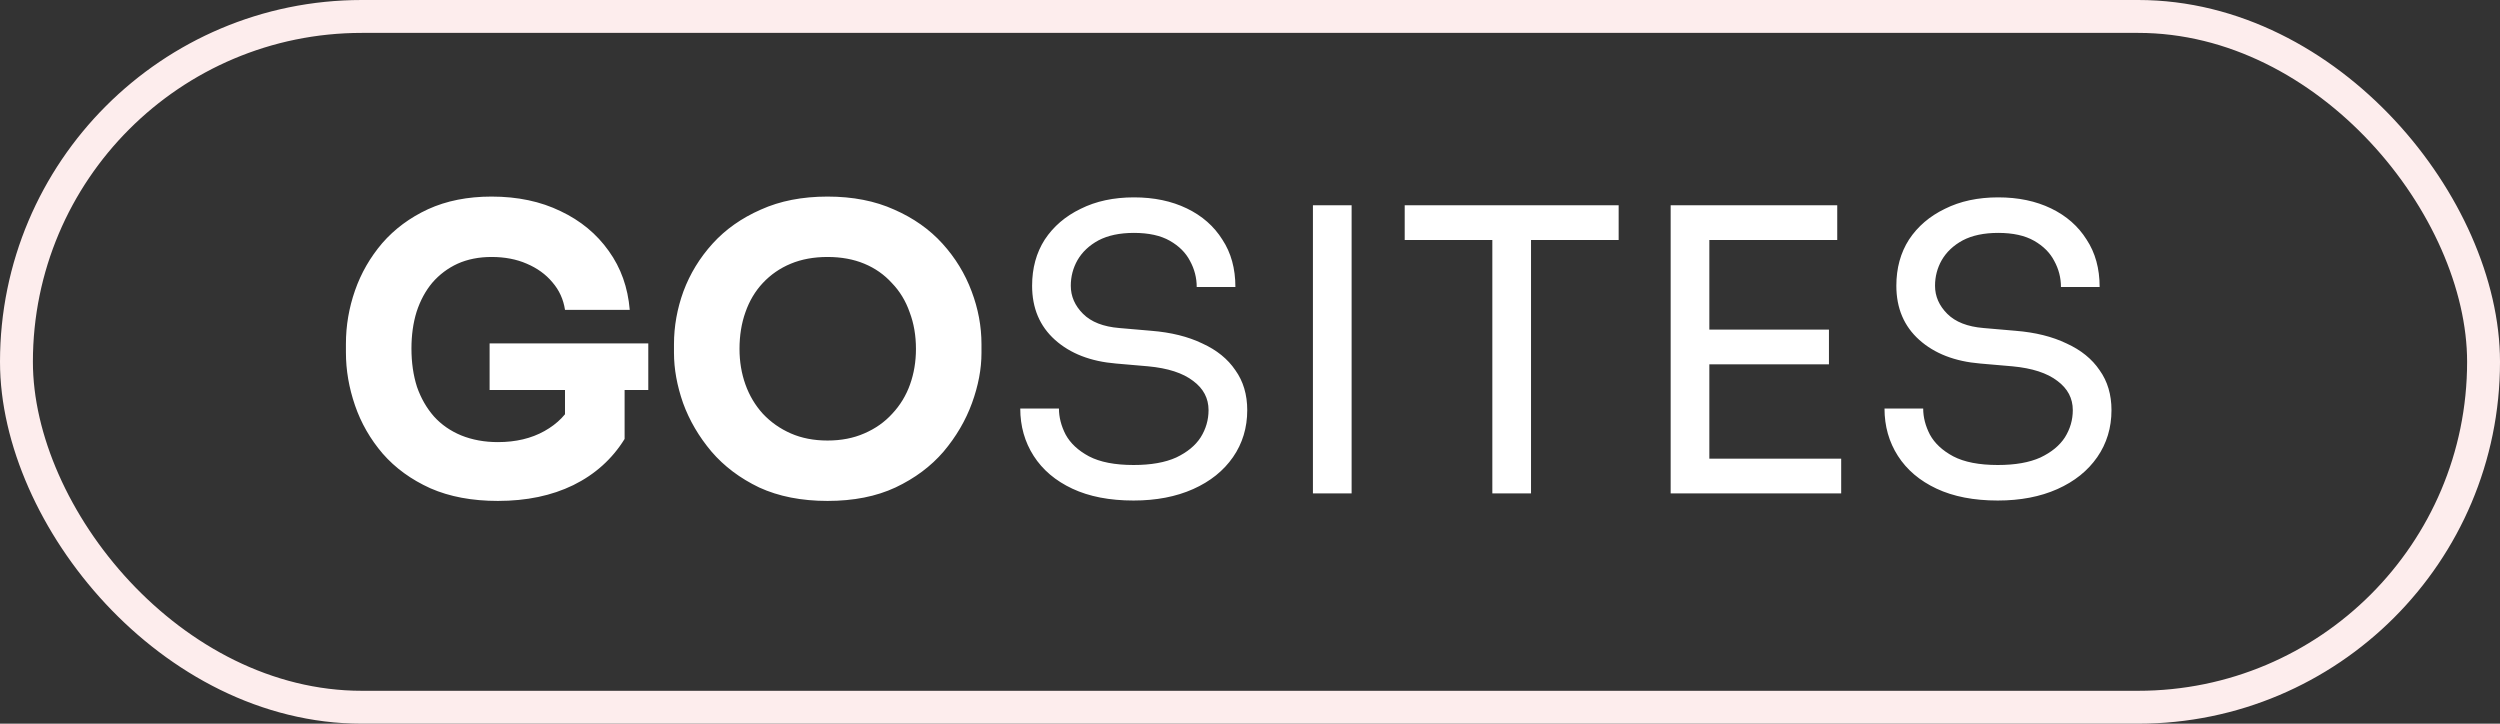
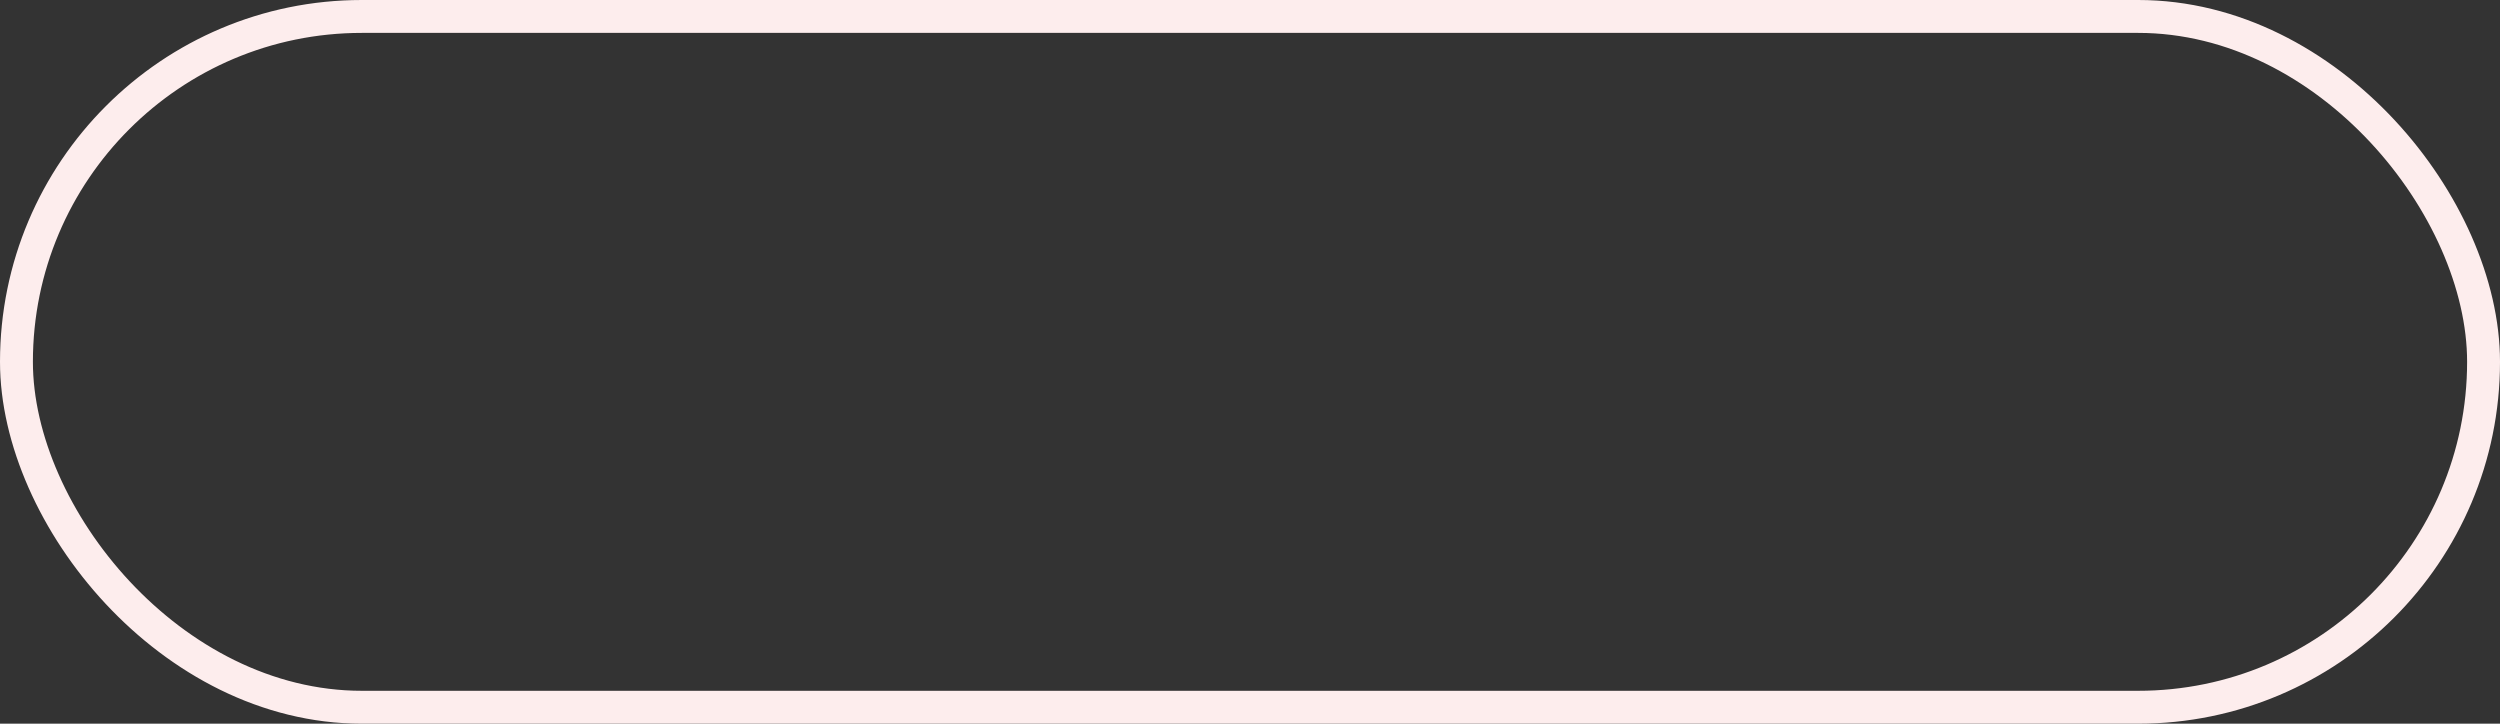
<svg xmlns="http://www.w3.org/2000/svg" width="76" height="22" viewBox="0 0 76 22" fill="none">
  <rect x="0" y="0" width="76" height="22" fill="#333333" stroke="none" />
-   <path d="M15.136 15.228C14.352 15.228 13.668 15.1 13.084 14.844C12.5 14.58 12.016 14.228 11.632 13.788C11.256 13.348 10.976 12.86 10.792 12.324C10.608 11.788 10.516 11.252 10.516 10.716V10.452C10.516 9.9 10.608 9.36 10.792 8.832C10.976 8.304 11.252 7.824 11.62 7.392C11.996 6.96 12.46 6.616 13.012 6.36C13.572 6.104 14.216 5.976 14.944 5.976C15.736 5.976 16.436 6.124 17.044 6.42C17.652 6.708 18.14 7.112 18.508 7.632C18.876 8.144 19.088 8.74 19.144 9.42H17.176C17.128 9.1 17 8.82 16.792 8.58C16.592 8.34 16.332 8.152 16.012 8.016C15.7 7.88 15.344 7.812 14.944 7.812C14.56 7.812 14.216 7.88 13.912 8.016C13.616 8.152 13.36 8.344 13.144 8.592C12.936 8.84 12.776 9.136 12.664 9.48C12.56 9.816 12.508 10.188 12.508 10.596C12.508 11.02 12.564 11.408 12.676 11.76C12.796 12.104 12.968 12.404 13.192 12.66C13.416 12.908 13.692 13.1 14.02 13.236C14.356 13.372 14.728 13.44 15.136 13.44C15.68 13.44 16.152 13.328 16.552 13.104C16.952 12.88 17.24 12.584 17.416 12.216L17.176 13.56V11.472H18.988V13.344C18.612 13.952 18.092 14.42 17.428 14.748C16.772 15.068 16.008 15.228 15.136 15.228ZM14.884 11.856V10.44H19.708V11.856H14.884ZM25.157 15.228C24.365 15.228 23.673 15.092 23.081 14.82C22.497 14.54 22.013 14.176 21.629 13.728C21.245 13.272 20.957 12.78 20.765 12.252C20.581 11.724 20.489 11.216 20.489 10.728V10.464C20.489 9.92 20.585 9.384 20.777 8.856C20.977 8.32 21.273 7.836 21.665 7.404C22.057 6.972 22.545 6.628 23.129 6.372C23.713 6.108 24.389 5.976 25.157 5.976C25.925 5.976 26.601 6.108 27.185 6.372C27.769 6.628 28.257 6.972 28.649 7.404C29.041 7.836 29.337 8.32 29.537 8.856C29.737 9.384 29.837 9.92 29.837 10.464V10.728C29.837 11.216 29.741 11.724 29.549 12.252C29.357 12.78 29.069 13.272 28.685 13.728C28.301 14.176 27.813 14.54 27.221 14.82C26.637 15.092 25.949 15.228 25.157 15.228ZM25.157 13.392C25.573 13.392 25.945 13.32 26.273 13.176C26.609 13.032 26.893 12.832 27.125 12.576C27.365 12.32 27.545 12.024 27.665 11.688C27.785 11.352 27.845 10.992 27.845 10.608C27.845 10.2 27.781 9.828 27.653 9.492C27.533 9.148 27.353 8.852 27.113 8.604C26.881 8.348 26.601 8.152 26.273 8.016C25.945 7.88 25.573 7.812 25.157 7.812C24.741 7.812 24.369 7.88 24.041 8.016C23.713 8.152 23.429 8.348 23.189 8.604C22.957 8.852 22.781 9.148 22.661 9.492C22.541 9.828 22.481 10.2 22.481 10.608C22.481 10.992 22.541 11.352 22.661 11.688C22.781 12.024 22.957 12.32 23.189 12.576C23.429 12.832 23.713 13.032 24.041 13.176C24.369 13.32 24.741 13.392 25.157 13.392ZM34.46 15.216C33.732 15.216 33.112 15.096 32.6 14.856C32.088 14.616 31.696 14.284 31.424 13.86C31.152 13.436 31.016 12.956 31.016 12.42H32.192C32.192 12.684 32.26 12.948 32.396 13.212C32.54 13.476 32.776 13.696 33.104 13.872C33.44 14.048 33.892 14.136 34.46 14.136C34.988 14.136 35.42 14.06 35.756 13.908C36.092 13.748 36.34 13.544 36.5 13.296C36.66 13.04 36.74 12.764 36.74 12.468C36.74 12.108 36.584 11.812 36.272 11.58C35.96 11.34 35.504 11.192 34.904 11.136L33.932 11.052C33.156 10.988 32.536 10.748 32.072 10.332C31.608 9.916 31.376 9.368 31.376 8.688C31.376 8.152 31.504 7.684 31.76 7.284C32.024 6.884 32.388 6.572 32.852 6.348C33.316 6.116 33.856 6 34.472 6C35.08 6 35.616 6.112 36.08 6.336C36.544 6.56 36.904 6.876 37.16 7.284C37.424 7.684 37.556 8.164 37.556 8.724H36.38C36.38 8.444 36.312 8.18 36.176 7.932C36.048 7.684 35.844 7.48 35.564 7.32C35.284 7.16 34.92 7.08 34.472 7.08C34.04 7.08 33.68 7.156 33.392 7.308C33.112 7.46 32.9 7.66 32.756 7.908C32.62 8.148 32.552 8.408 32.552 8.688C32.552 9.008 32.676 9.292 32.924 9.54C33.172 9.788 33.54 9.932 34.028 9.972L35 10.056C35.6 10.104 36.116 10.232 36.548 10.44C36.988 10.64 37.324 10.912 37.556 11.256C37.796 11.592 37.916 11.996 37.916 12.468C37.916 13.004 37.772 13.48 37.484 13.896C37.196 14.312 36.792 14.636 36.272 14.868C35.752 15.1 35.148 15.216 34.46 15.216ZM39.913 15V6.24H41.089V15H39.913ZM45.367 15V7.056H46.543V15H45.367ZM42.703 7.296V6.24H49.207V7.296H42.703ZM50.788 15V6.24H51.964V15H50.788ZM51.724 15V13.944H55.972V15H51.724ZM51.724 11.076V10.02H55.6V11.076H51.724ZM51.724 7.296V6.24H55.852V7.296H51.724ZM60.733 15.216C60.005 15.216 59.385 15.096 58.873 14.856C58.361 14.616 57.969 14.284 57.697 13.86C57.425 13.436 57.289 12.956 57.289 12.42H58.465C58.465 12.684 58.533 12.948 58.669 13.212C58.813 13.476 59.049 13.696 59.377 13.872C59.713 14.048 60.165 14.136 60.733 14.136C61.261 14.136 61.693 14.06 62.029 13.908C62.365 13.748 62.613 13.544 62.773 13.296C62.933 13.04 63.013 12.764 63.013 12.468C63.013 12.108 62.857 11.812 62.545 11.58C62.233 11.34 61.777 11.192 61.177 11.136L60.205 11.052C59.429 10.988 58.809 10.748 58.345 10.332C57.881 9.916 57.649 9.368 57.649 8.688C57.649 8.152 57.777 7.684 58.033 7.284C58.297 6.884 58.661 6.572 59.125 6.348C59.589 6.116 60.129 6 60.745 6C61.353 6 61.889 6.112 62.353 6.336C62.817 6.56 63.177 6.876 63.433 7.284C63.697 7.684 63.829 8.164 63.829 8.724H62.653C62.653 8.444 62.585 8.18 62.449 7.932C62.321 7.684 62.117 7.48 61.837 7.32C61.557 7.16 61.193 7.08 60.745 7.08C60.313 7.08 59.953 7.156 59.665 7.308C59.385 7.46 59.173 7.66 59.029 7.908C58.893 8.148 58.825 8.408 58.825 8.688C58.825 9.008 58.949 9.292 59.197 9.54C59.445 9.788 59.813 9.932 60.301 9.972L61.273 10.056C61.873 10.104 62.389 10.232 62.821 10.44C63.261 10.64 63.597 10.912 63.829 11.256C64.069 11.592 64.189 11.996 64.189 12.468C64.189 13.004 64.045 13.48 63.757 13.896C63.469 14.312 63.065 14.636 62.545 14.868C62.025 15.1 61.421 15.216 60.733 15.216Z" fill="white" />
  <rect x="0.5" y="0.5" width="75" height="21" rx="10.5" stroke="#FDEDED" />
</svg>